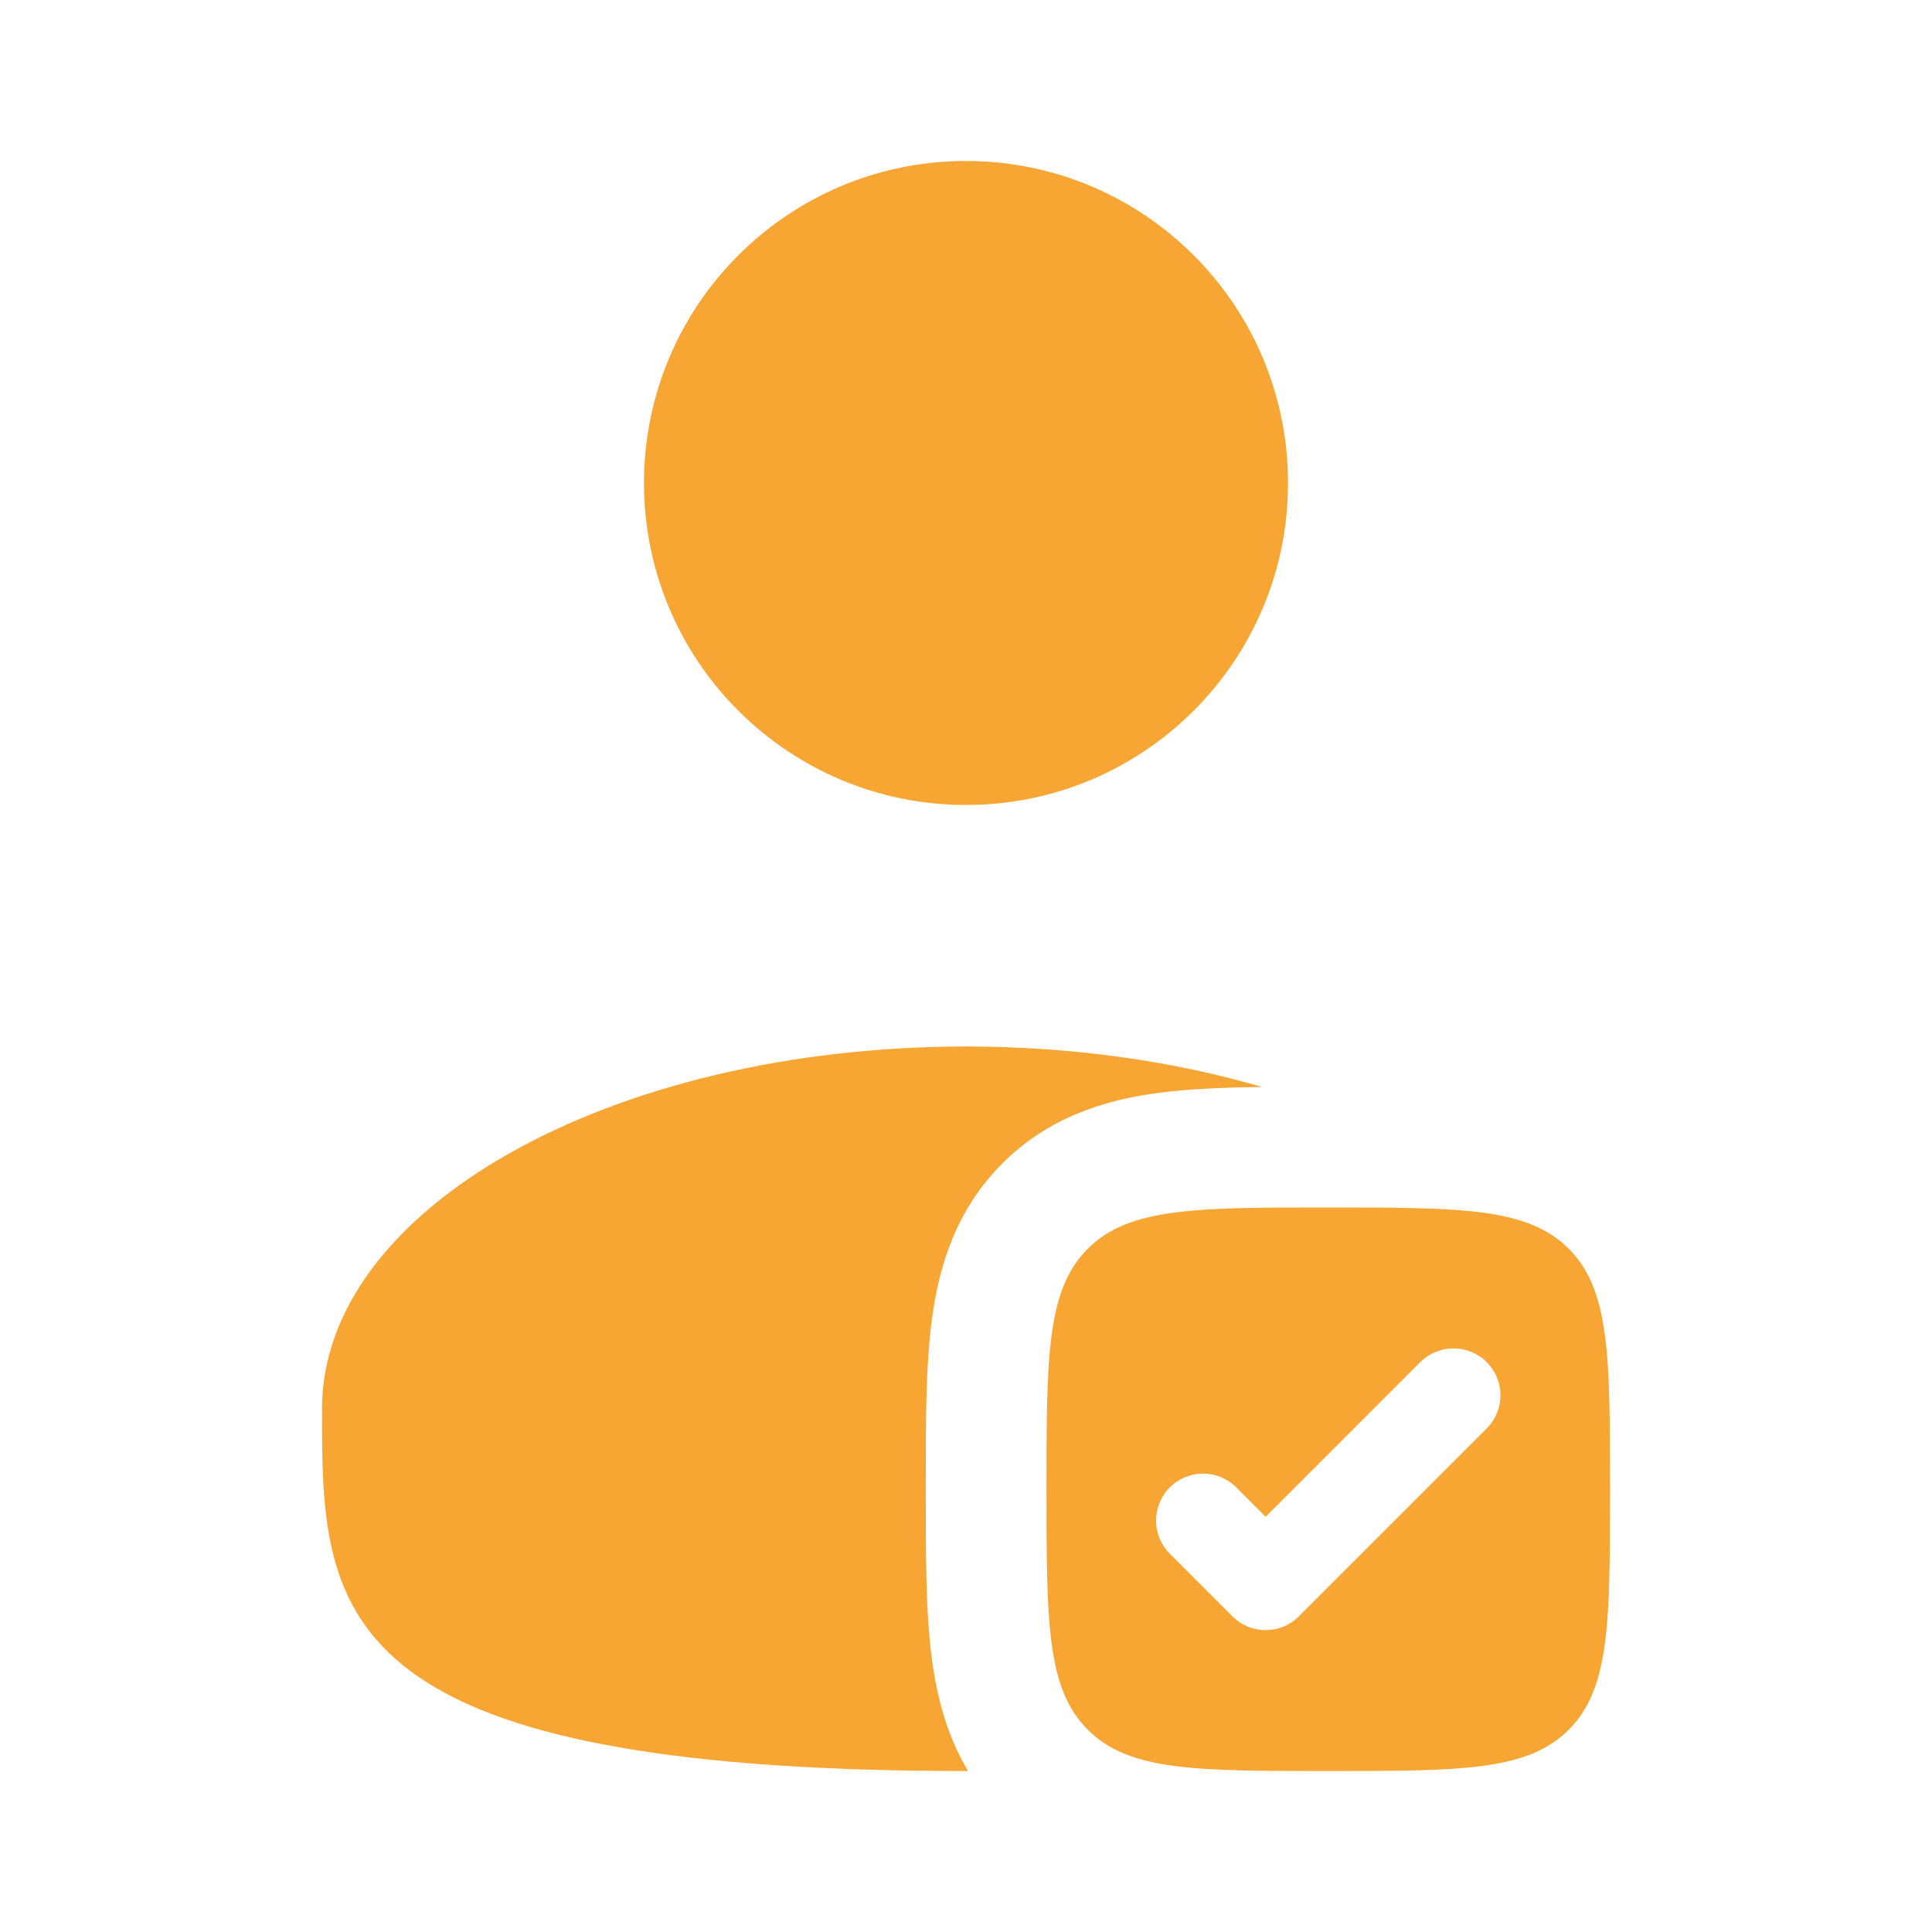
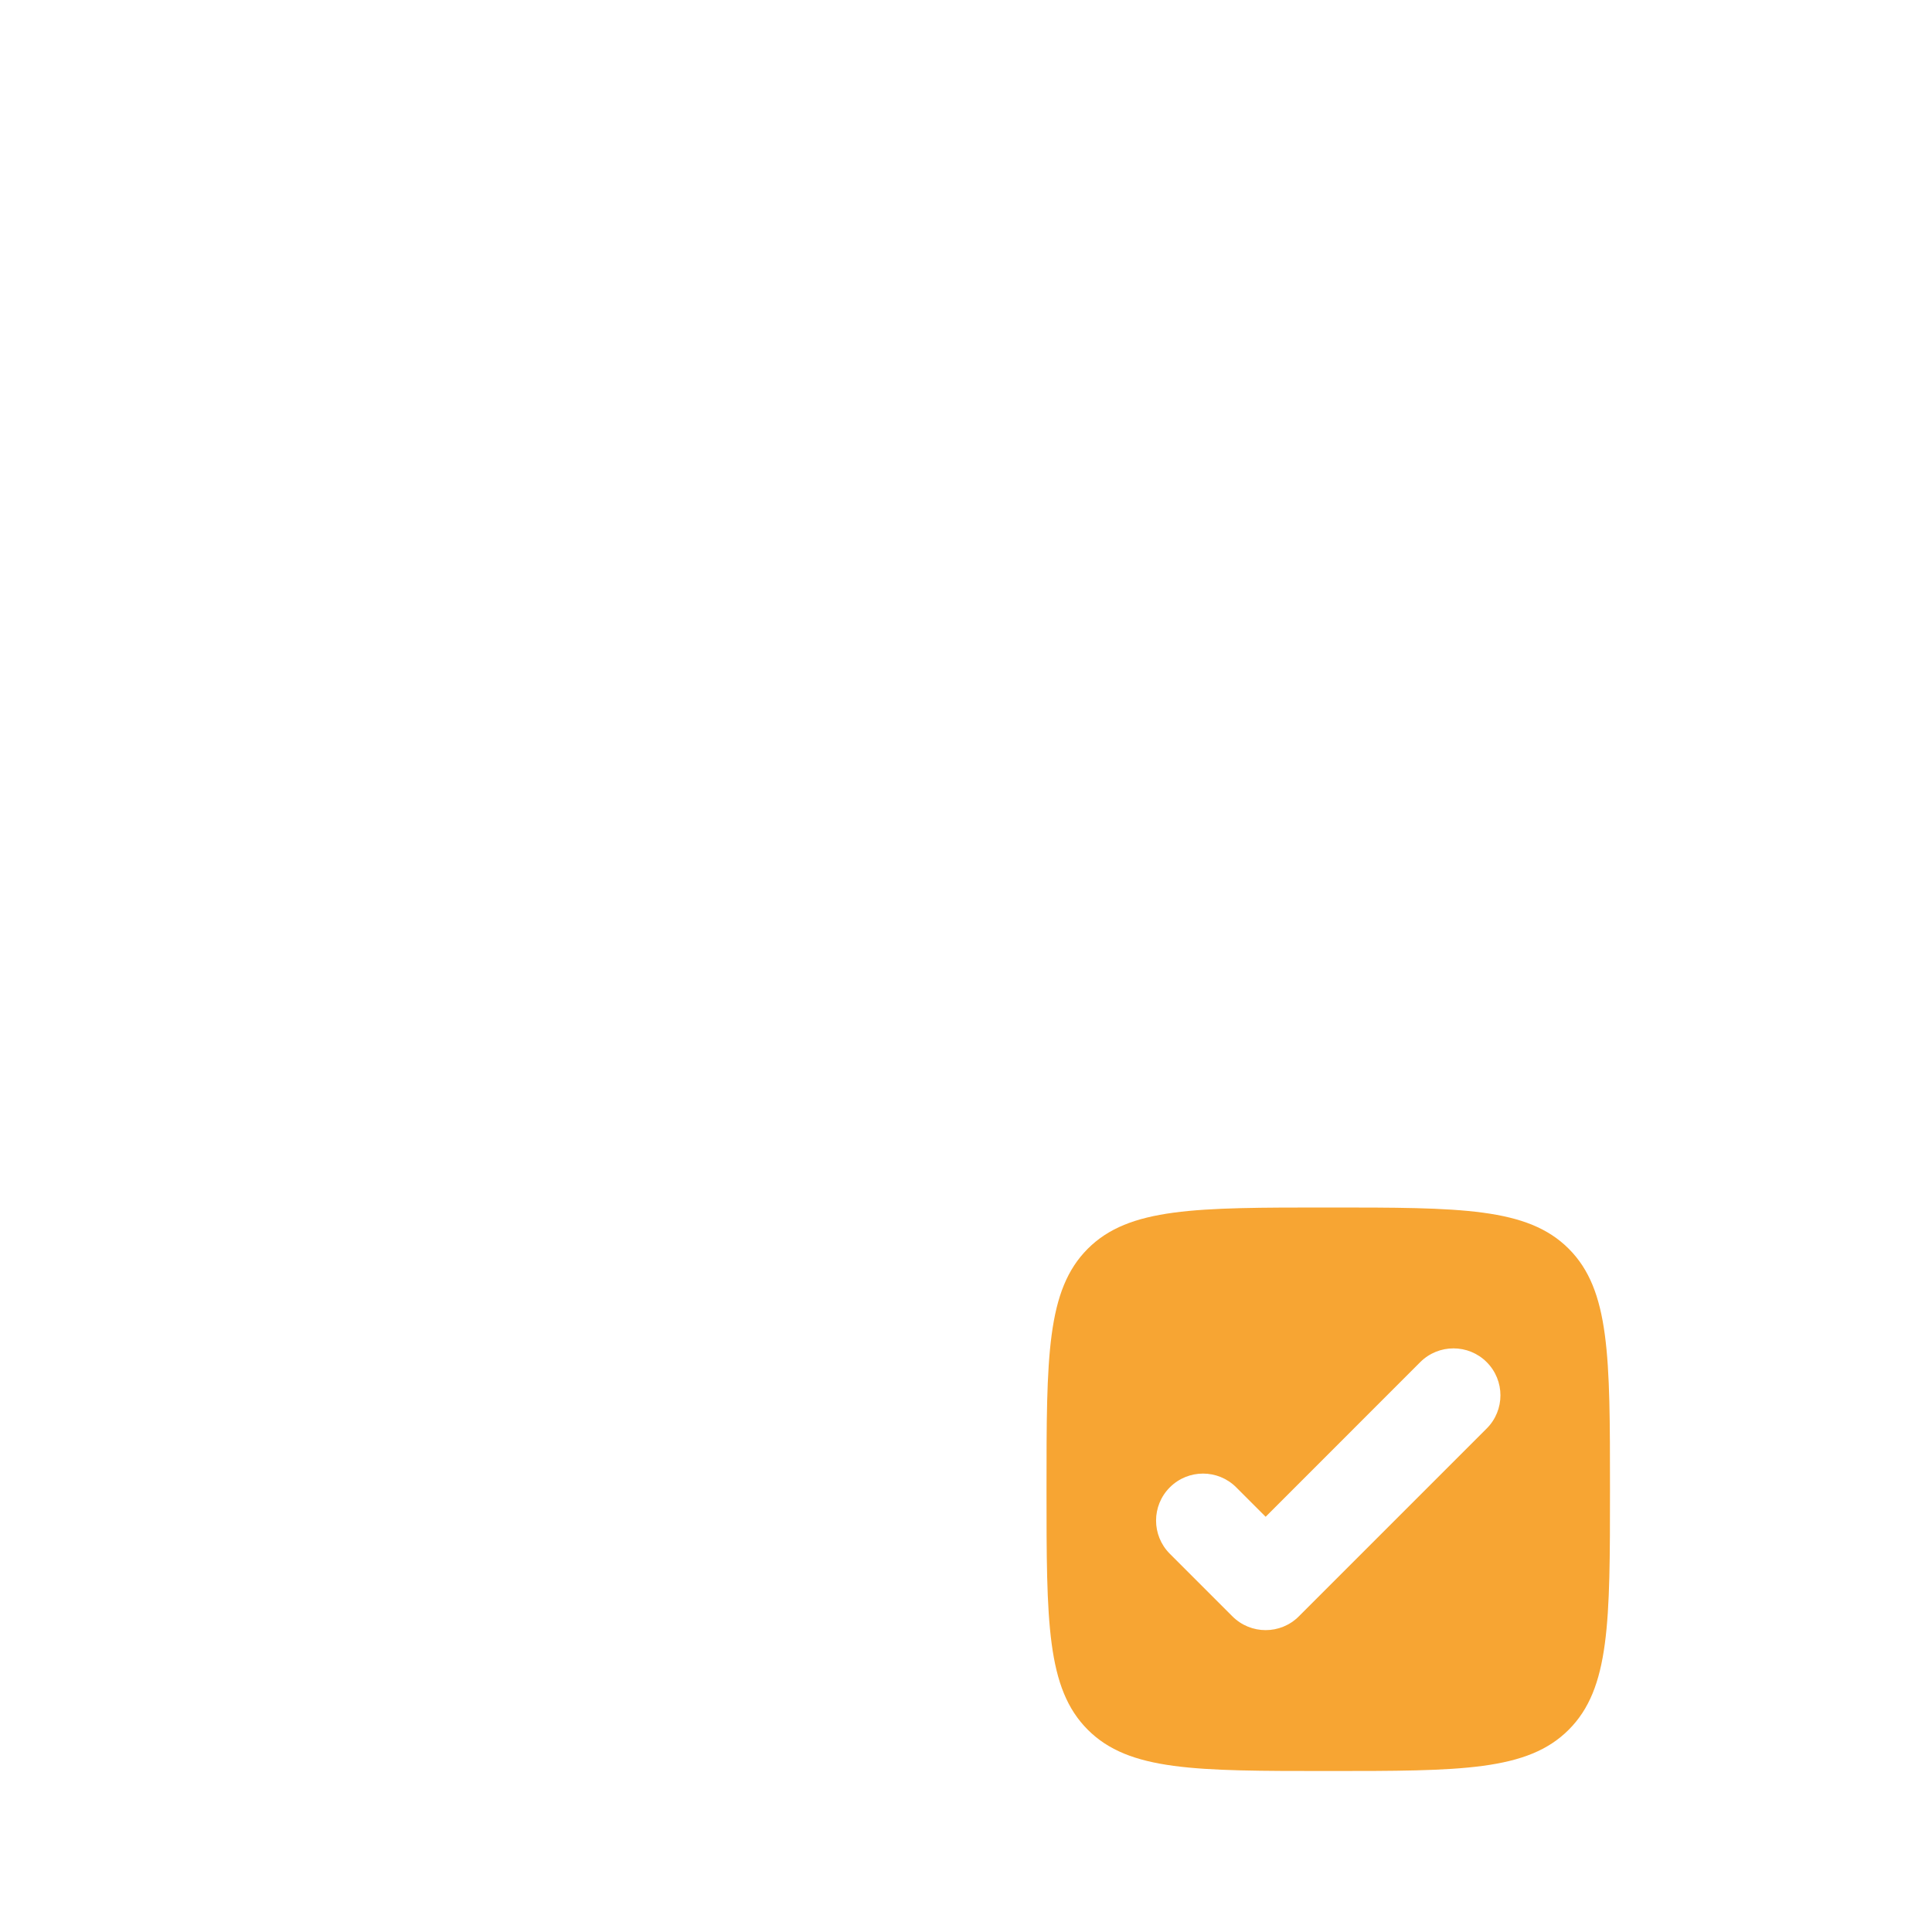
<svg xmlns="http://www.w3.org/2000/svg" width="40" height="40" viewBox="0 0 40 40" fill="none">
-   <path d="M26.667 10C26.667 13.682 23.682 16.666 20 16.666C16.318 16.666 13.333 13.682 13.333 10C13.333 6.318 16.318 3.333 20 3.333C23.682 3.333 26.667 6.318 26.667 10Z" fill="#F7A533" />
-   <path d="M26.13 22.505C25.342 22.515 24.607 22.543 23.967 22.629C22.895 22.773 21.722 23.118 20.753 24.087C19.784 25.056 19.44 26.229 19.296 27.3C19.166 28.263 19.167 29.439 19.167 30.69V30.977C19.167 32.228 19.166 33.404 19.296 34.367C19.397 35.119 19.597 35.921 20.042 36.667C20.028 36.667 20.014 36.667 20 36.667C6.667 36.667 6.667 33.309 6.667 29.167C6.667 25.025 12.636 21.667 20 21.667C22.21 21.667 24.295 21.97 26.13 22.505Z" fill="#F7A533" />
  <path fill-rule="evenodd" clip-rule="evenodd" d="M27.5 36.667C24.75 36.667 23.375 36.667 22.521 35.812C21.667 34.958 21.667 33.583 21.667 30.833C21.667 28.084 21.667 26.709 22.521 25.854C23.375 25 24.75 25 27.5 25C30.25 25 31.625 25 32.479 25.854C33.333 26.709 33.333 28.084 33.333 30.833C33.333 33.583 33.333 34.958 32.479 35.812C31.625 36.667 30.25 36.667 27.5 36.667ZM30.78 29.576C31.16 29.197 31.16 28.581 30.78 28.201C30.401 27.822 29.785 27.822 29.405 28.201L26.204 31.403L25.595 30.794C25.215 30.414 24.6 30.414 24.22 30.794C23.84 31.174 23.84 31.789 24.22 32.169L25.516 33.465C25.896 33.845 26.512 33.845 26.891 33.465L30.78 29.576Z" fill="#F7A533" />
</svg>